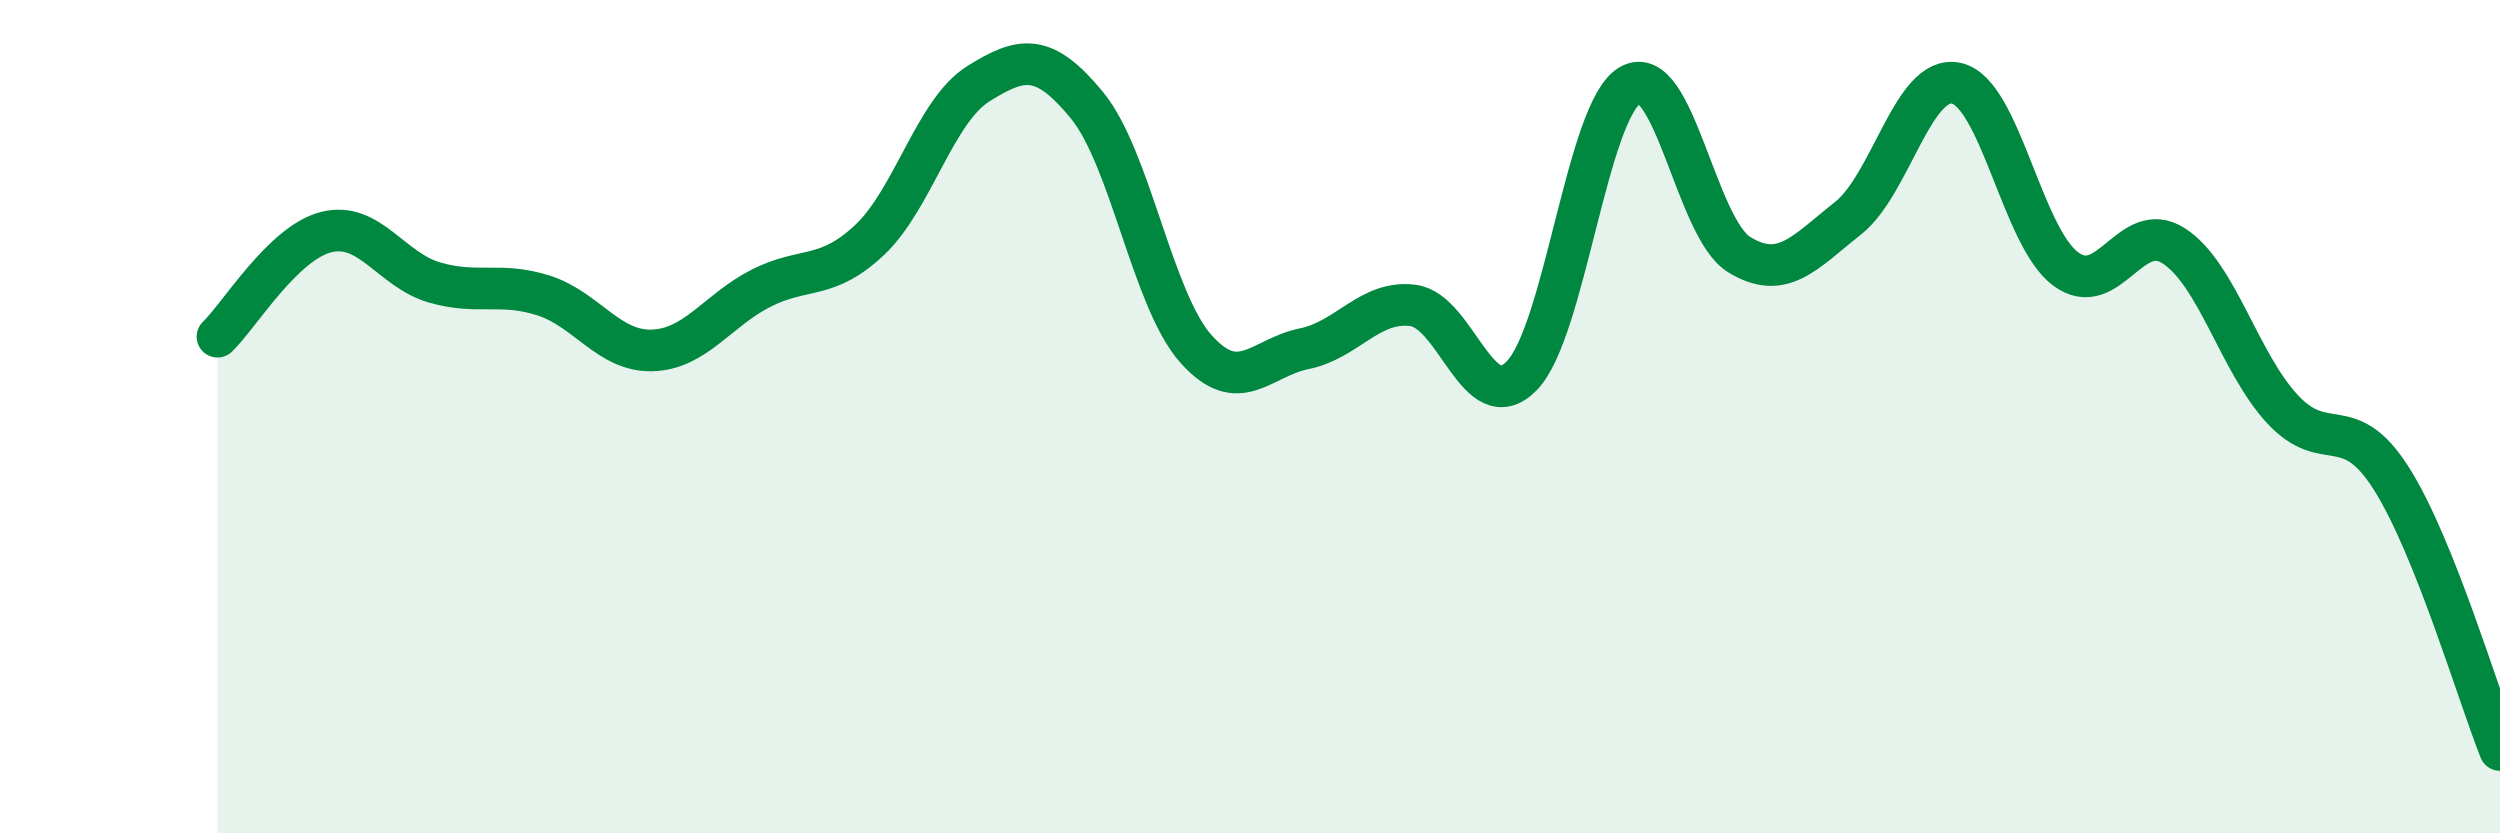
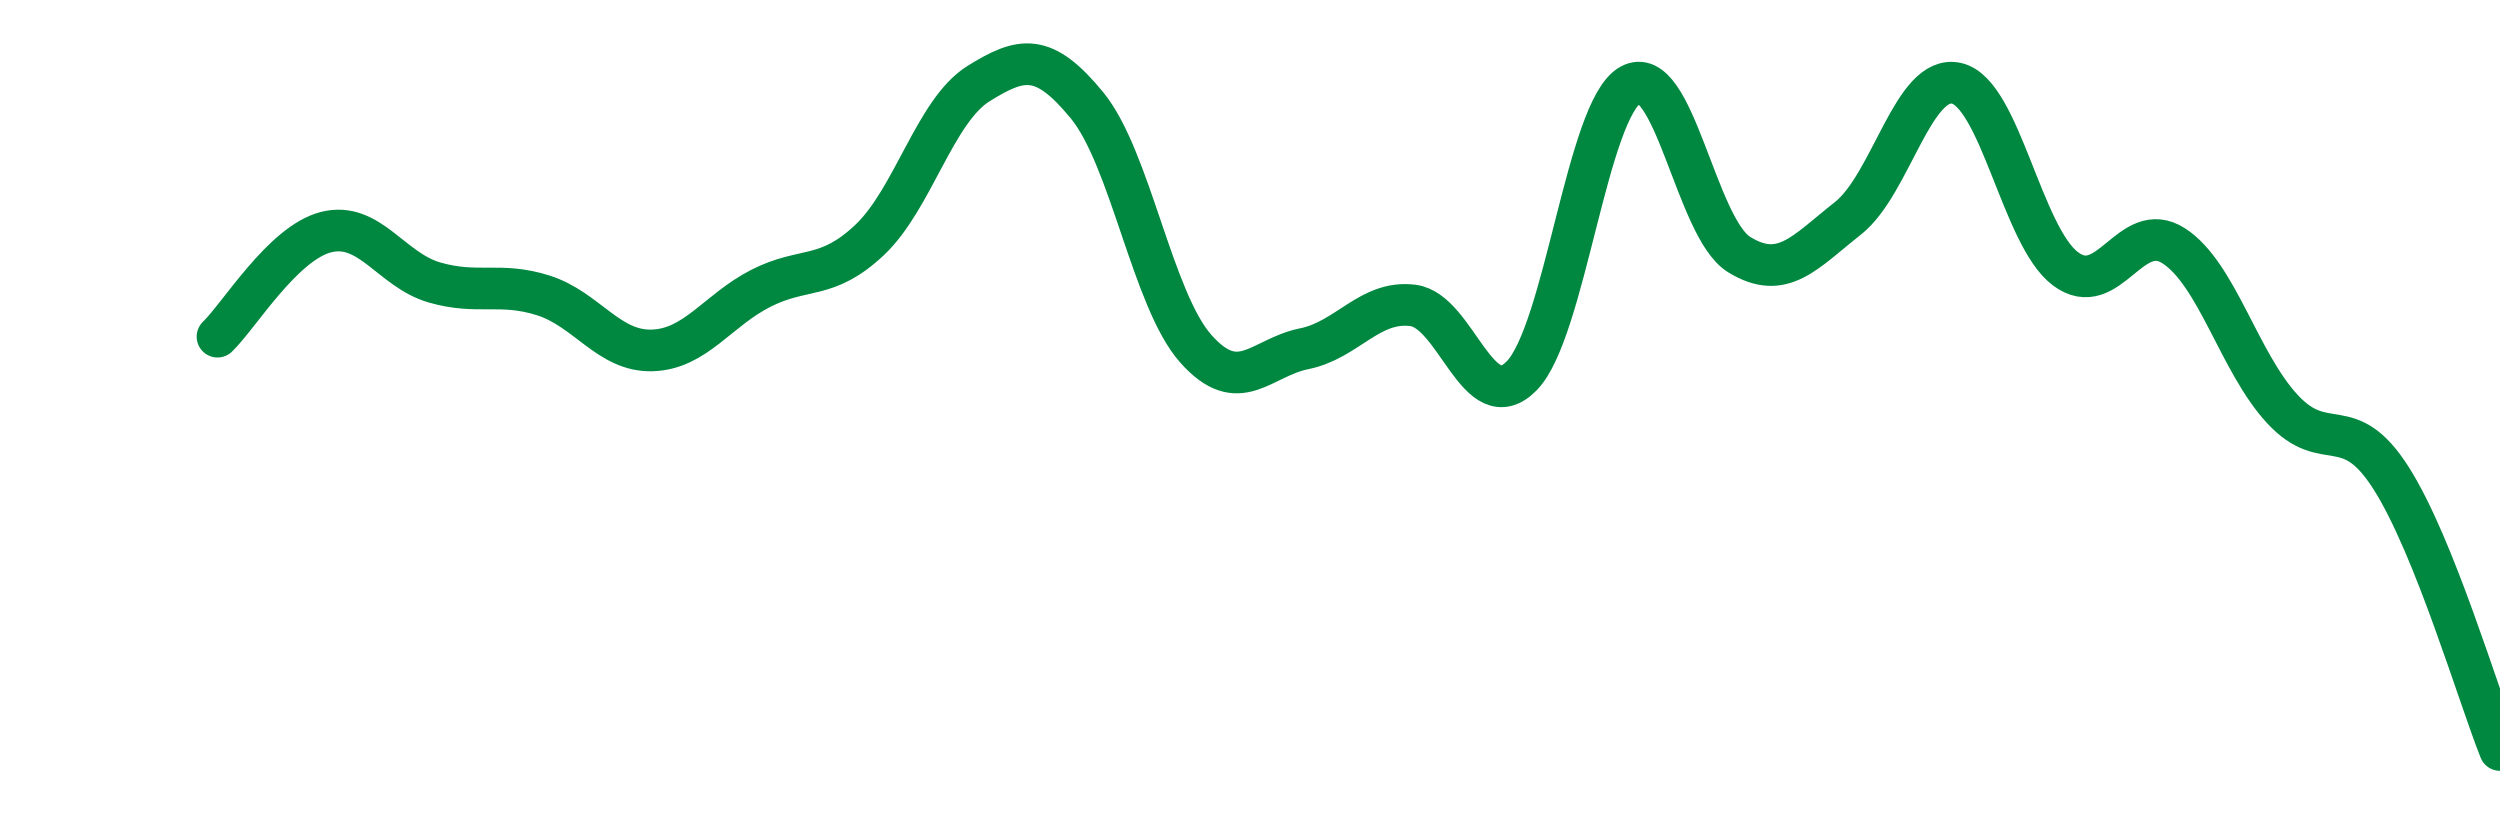
<svg xmlns="http://www.w3.org/2000/svg" width="60" height="20" viewBox="0 0 60 20">
-   <path d="M 5.22,8.08 C 5.74,7.58 6.79,5.83 7.83,5.57 C 8.87,5.31 9.39,6.48 10.43,6.78 C 11.47,7.08 12,6.76 13.04,7.09 C 14.08,7.42 14.61,8.44 15.65,8.41 C 16.69,8.38 17.22,7.45 18.26,6.92 C 19.3,6.39 19.83,6.74 20.87,5.76 C 21.91,4.78 22.44,2.66 23.48,2.01 C 24.52,1.36 25.05,1.26 26.09,2.53 C 27.13,3.8 27.66,7.2 28.7,8.37 C 29.74,9.54 30.26,8.58 31.3,8.37 C 32.34,8.16 32.87,7.2 33.91,7.33 C 34.95,7.46 35.48,10.08 36.52,9.02 C 37.56,7.96 38.09,2.62 39.13,2.04 C 40.17,1.46 40.7,5.47 41.74,6.11 C 42.78,6.75 43.31,6.06 44.35,5.24 C 45.39,4.42 45.92,1.76 46.96,2 C 48,2.24 48.53,5.67 49.57,6.45 C 50.61,7.23 51.13,5.23 52.17,5.9 C 53.21,6.57 53.74,8.7 54.78,9.82 C 55.82,10.94 56.35,9.84 57.39,11.48 C 58.43,13.12 59.48,16.7 60,18L60 20L5.22 20Z" fill="#008740" opacity="0.1" stroke-linecap="round" stroke-linejoin="round" />
  <path d="M 5.22,8.08 C 5.74,7.58 6.79,5.83 7.83,5.57 C 8.87,5.31 9.39,6.48 10.43,6.78 C 11.47,7.08 12,6.76 13.04,7.09 C 14.08,7.42 14.61,8.44 15.65,8.41 C 16.69,8.38 17.22,7.45 18.26,6.92 C 19.3,6.39 19.83,6.74 20.87,5.76 C 21.91,4.78 22.44,2.66 23.48,2.01 C 24.52,1.36 25.05,1.26 26.09,2.53 C 27.13,3.8 27.66,7.2 28.7,8.37 C 29.74,9.54 30.26,8.58 31.3,8.37 C 32.34,8.16 32.87,7.2 33.91,7.33 C 34.95,7.46 35.48,10.08 36.52,9.02 C 37.56,7.96 38.09,2.62 39.13,2.04 C 40.17,1.46 40.7,5.47 41.74,6.11 C 42.78,6.75 43.31,6.06 44.35,5.24 C 45.39,4.42 45.92,1.76 46.96,2 C 48,2.24 48.53,5.67 49.57,6.45 C 50.61,7.23 51.13,5.23 52.17,5.9 C 53.21,6.57 53.74,8.7 54.78,9.82 C 55.82,10.94 56.35,9.84 57.39,11.48 C 58.43,13.12 59.48,16.7 60,18" stroke="#008740" stroke-width="1" fill="none" stroke-linecap="round" stroke-linejoin="round" />
</svg>